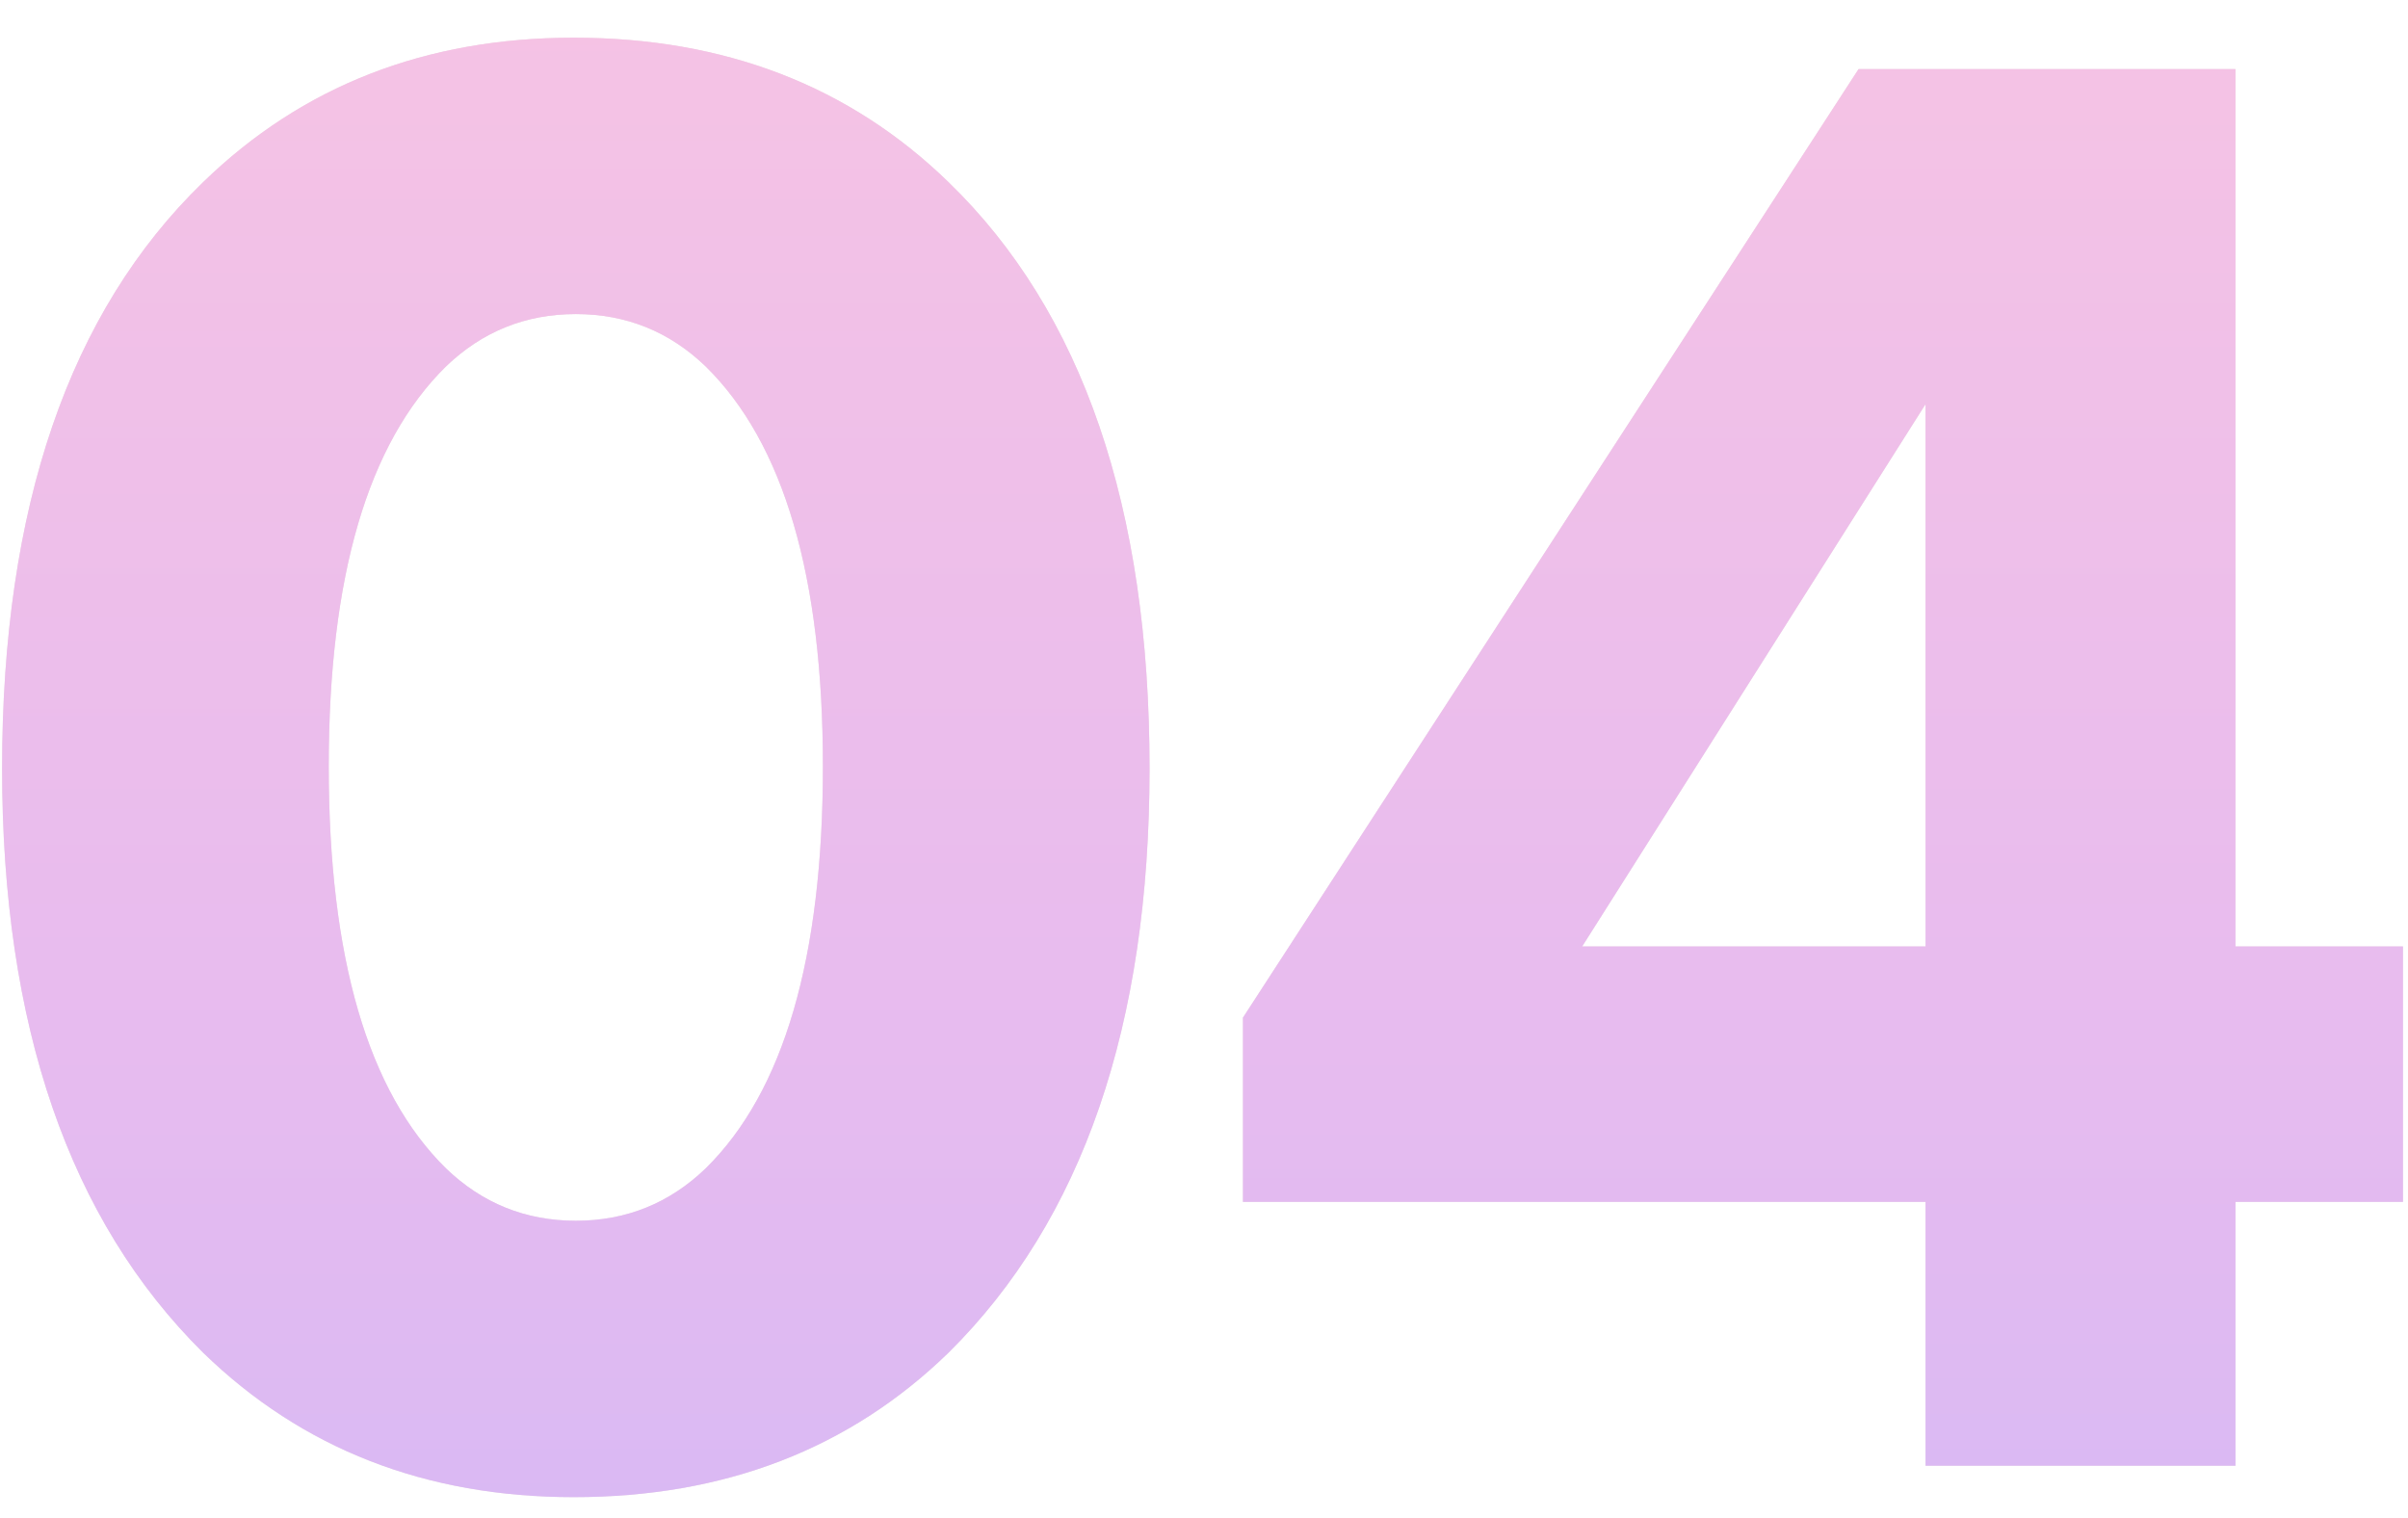
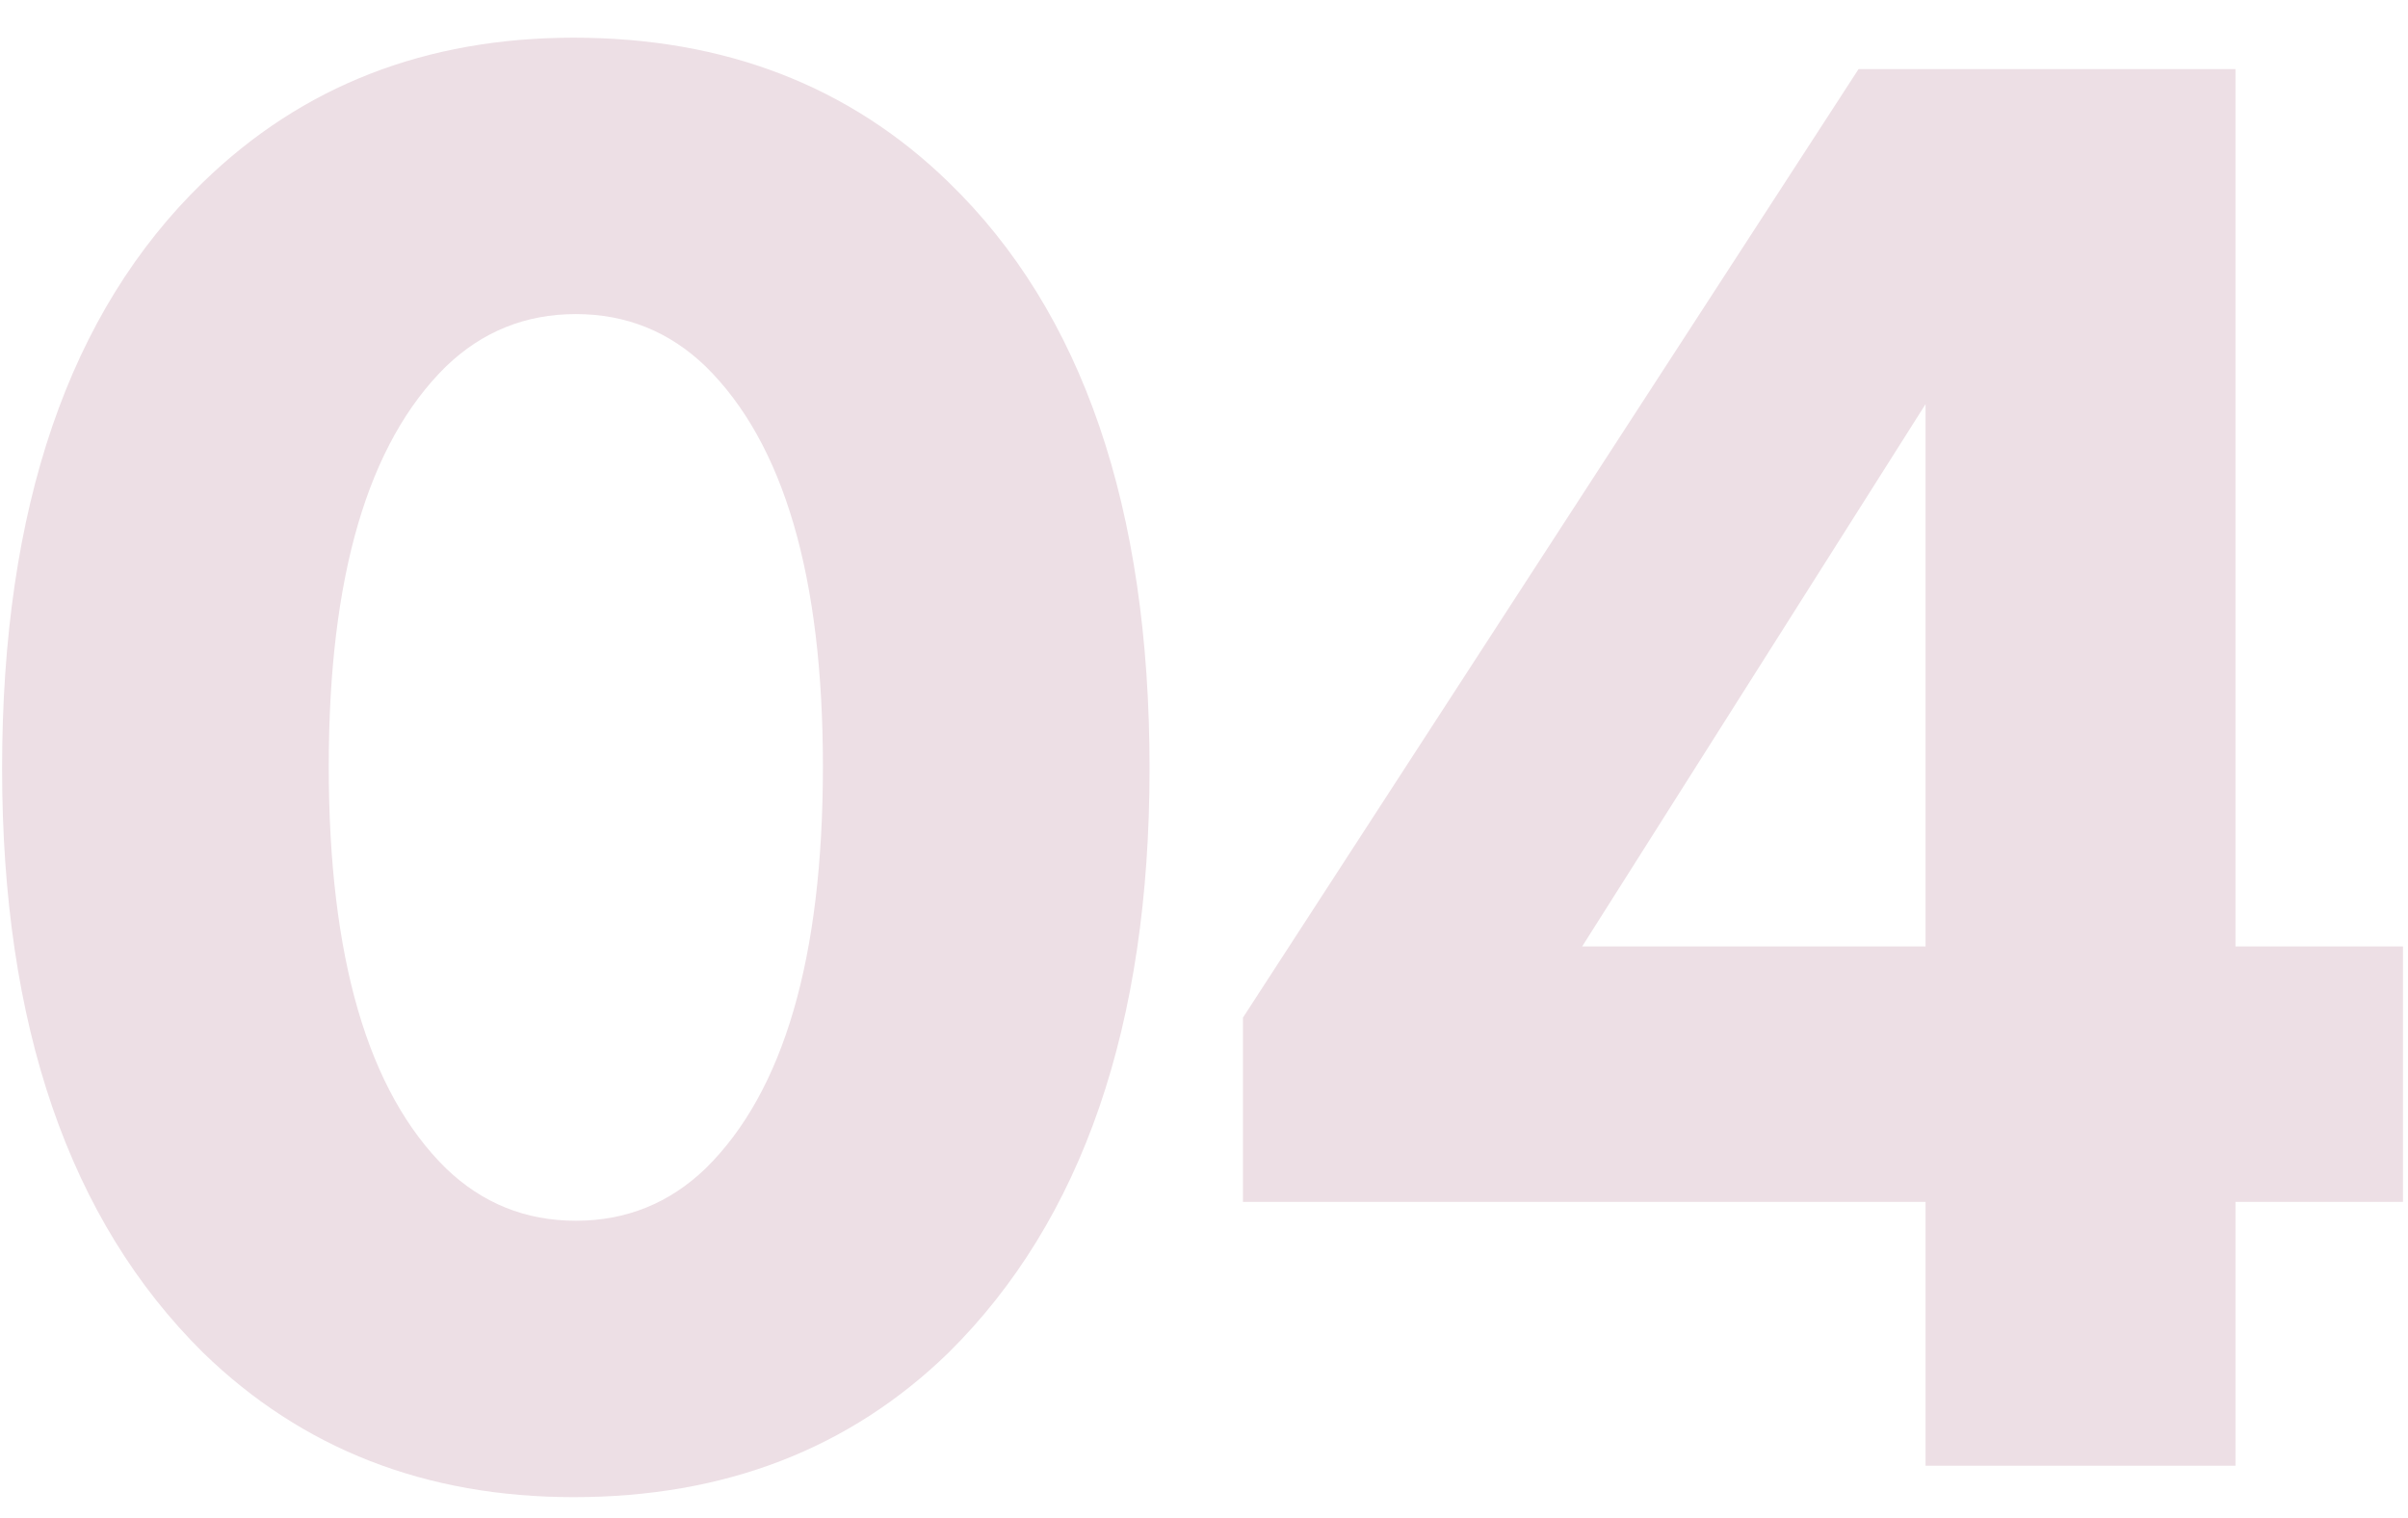
<svg xmlns="http://www.w3.org/2000/svg" width="46" height="29" viewBox="0 0 46 29" fill="none">
-   <path d="M21.96 14.68C21.96 19.587 20.68 23.307 18.12 25.84C16.227 27.68 13.84 28.6 10.96 28.6C8.133 28.6 5.773 27.68 3.88 25.84C1.32 23.307 0.04 19.587 0.04 14.68C0.04 9.693 1.32 5.96 3.88 3.48C5.773 1.64 8.133 0.72 10.96 0.72C13.84 0.72 16.227 1.64 18.12 3.48C20.68 5.96 21.96 9.693 21.96 14.68ZM13.48 7C12.787 6.333 11.96 6 11 6C10.04 6 9.213 6.333 8.52 7C7.027 8.467 6.28 11.013 6.28 14.64C6.28 18.293 7.027 20.853 8.52 22.32C9.213 22.987 10.04 23.32 11 23.32C11.96 23.32 12.787 22.987 13.48 22.32C14.973 20.853 15.72 18.293 15.72 14.64C15.72 11.013 14.973 8.467 13.48 7ZM42.704 1.32V18.08H45.904V22.96H42.704V28H36.784V22.96H23.744V19.44L35.504 1.32H42.704ZM30.224 18.08H36.784V7.72L30.224 18.08Z" fill="#EDDFE5" />
-   <path d="M21.96 14.68C21.96 19.587 20.68 23.307 18.12 25.84C16.227 27.68 13.84 28.6 10.96 28.6C8.133 28.6 5.773 27.68 3.88 25.84C1.32 23.307 0.04 19.587 0.04 14.68C0.04 9.693 1.32 5.96 3.88 3.48C5.773 1.64 8.133 0.72 10.96 0.72C13.84 0.72 16.227 1.64 18.12 3.48C20.68 5.96 21.96 9.693 21.96 14.68ZM13.48 7C12.787 6.333 11.96 6 11 6C10.04 6 9.213 6.333 8.52 7C7.027 8.467 6.28 11.013 6.28 14.64C6.28 18.293 7.027 20.853 8.52 22.32C9.213 22.987 10.04 23.32 11 23.32C11.96 23.32 12.787 22.987 13.48 22.32C14.973 20.853 15.72 18.293 15.72 14.64C15.72 11.013 14.973 8.467 13.48 7ZM42.704 1.32V18.08H45.904V22.96H42.704V28H36.784V22.96H23.744V19.44L35.504 1.32H42.704ZM30.224 18.08H36.784V7.72L30.224 18.08Z" fill="url(#paint0_linear)" />
+   <path d="M21.96 14.68C21.96 19.587 20.68 23.307 18.12 25.84C16.227 27.68 13.84 28.6 10.96 28.6C8.133 28.6 5.773 27.68 3.88 25.84C1.32 23.307 0.04 19.587 0.04 14.68C0.04 9.693 1.32 5.96 3.88 3.48C5.773 1.64 8.133 0.72 10.96 0.72C13.84 0.72 16.227 1.64 18.12 3.48C20.68 5.96 21.96 9.693 21.96 14.68ZM13.48 7C12.787 6.333 11.96 6 11 6C10.04 6 9.213 6.333 8.52 7C7.027 8.467 6.28 11.013 6.28 14.64C6.28 18.293 7.027 20.853 8.52 22.32C9.213 22.987 10.04 23.32 11 23.32C11.96 23.32 12.787 22.987 13.48 22.32C14.973 20.853 15.72 18.293 15.72 14.64C15.72 11.013 14.973 8.467 13.48 7ZM42.704 1.32V18.08H45.904V22.96H42.704V28H36.784V22.96H23.744V19.44L35.504 1.32ZM30.224 18.08H36.784V7.72L30.224 18.08Z" fill="#EDDFE5" />
  <defs>
    <linearGradient id="paint0_linear" x1="37" y1="-11" x2="37" y2="40" gradientUnits="userSpaceOnUse">
      <stop stop-color="#FDC7DE" />
      <stop offset="0.608" stop-color="#E7BBEF" />
      <stop offset="1" stop-color="#C9B7F9" />
    </linearGradient>
  </defs>
</svg>